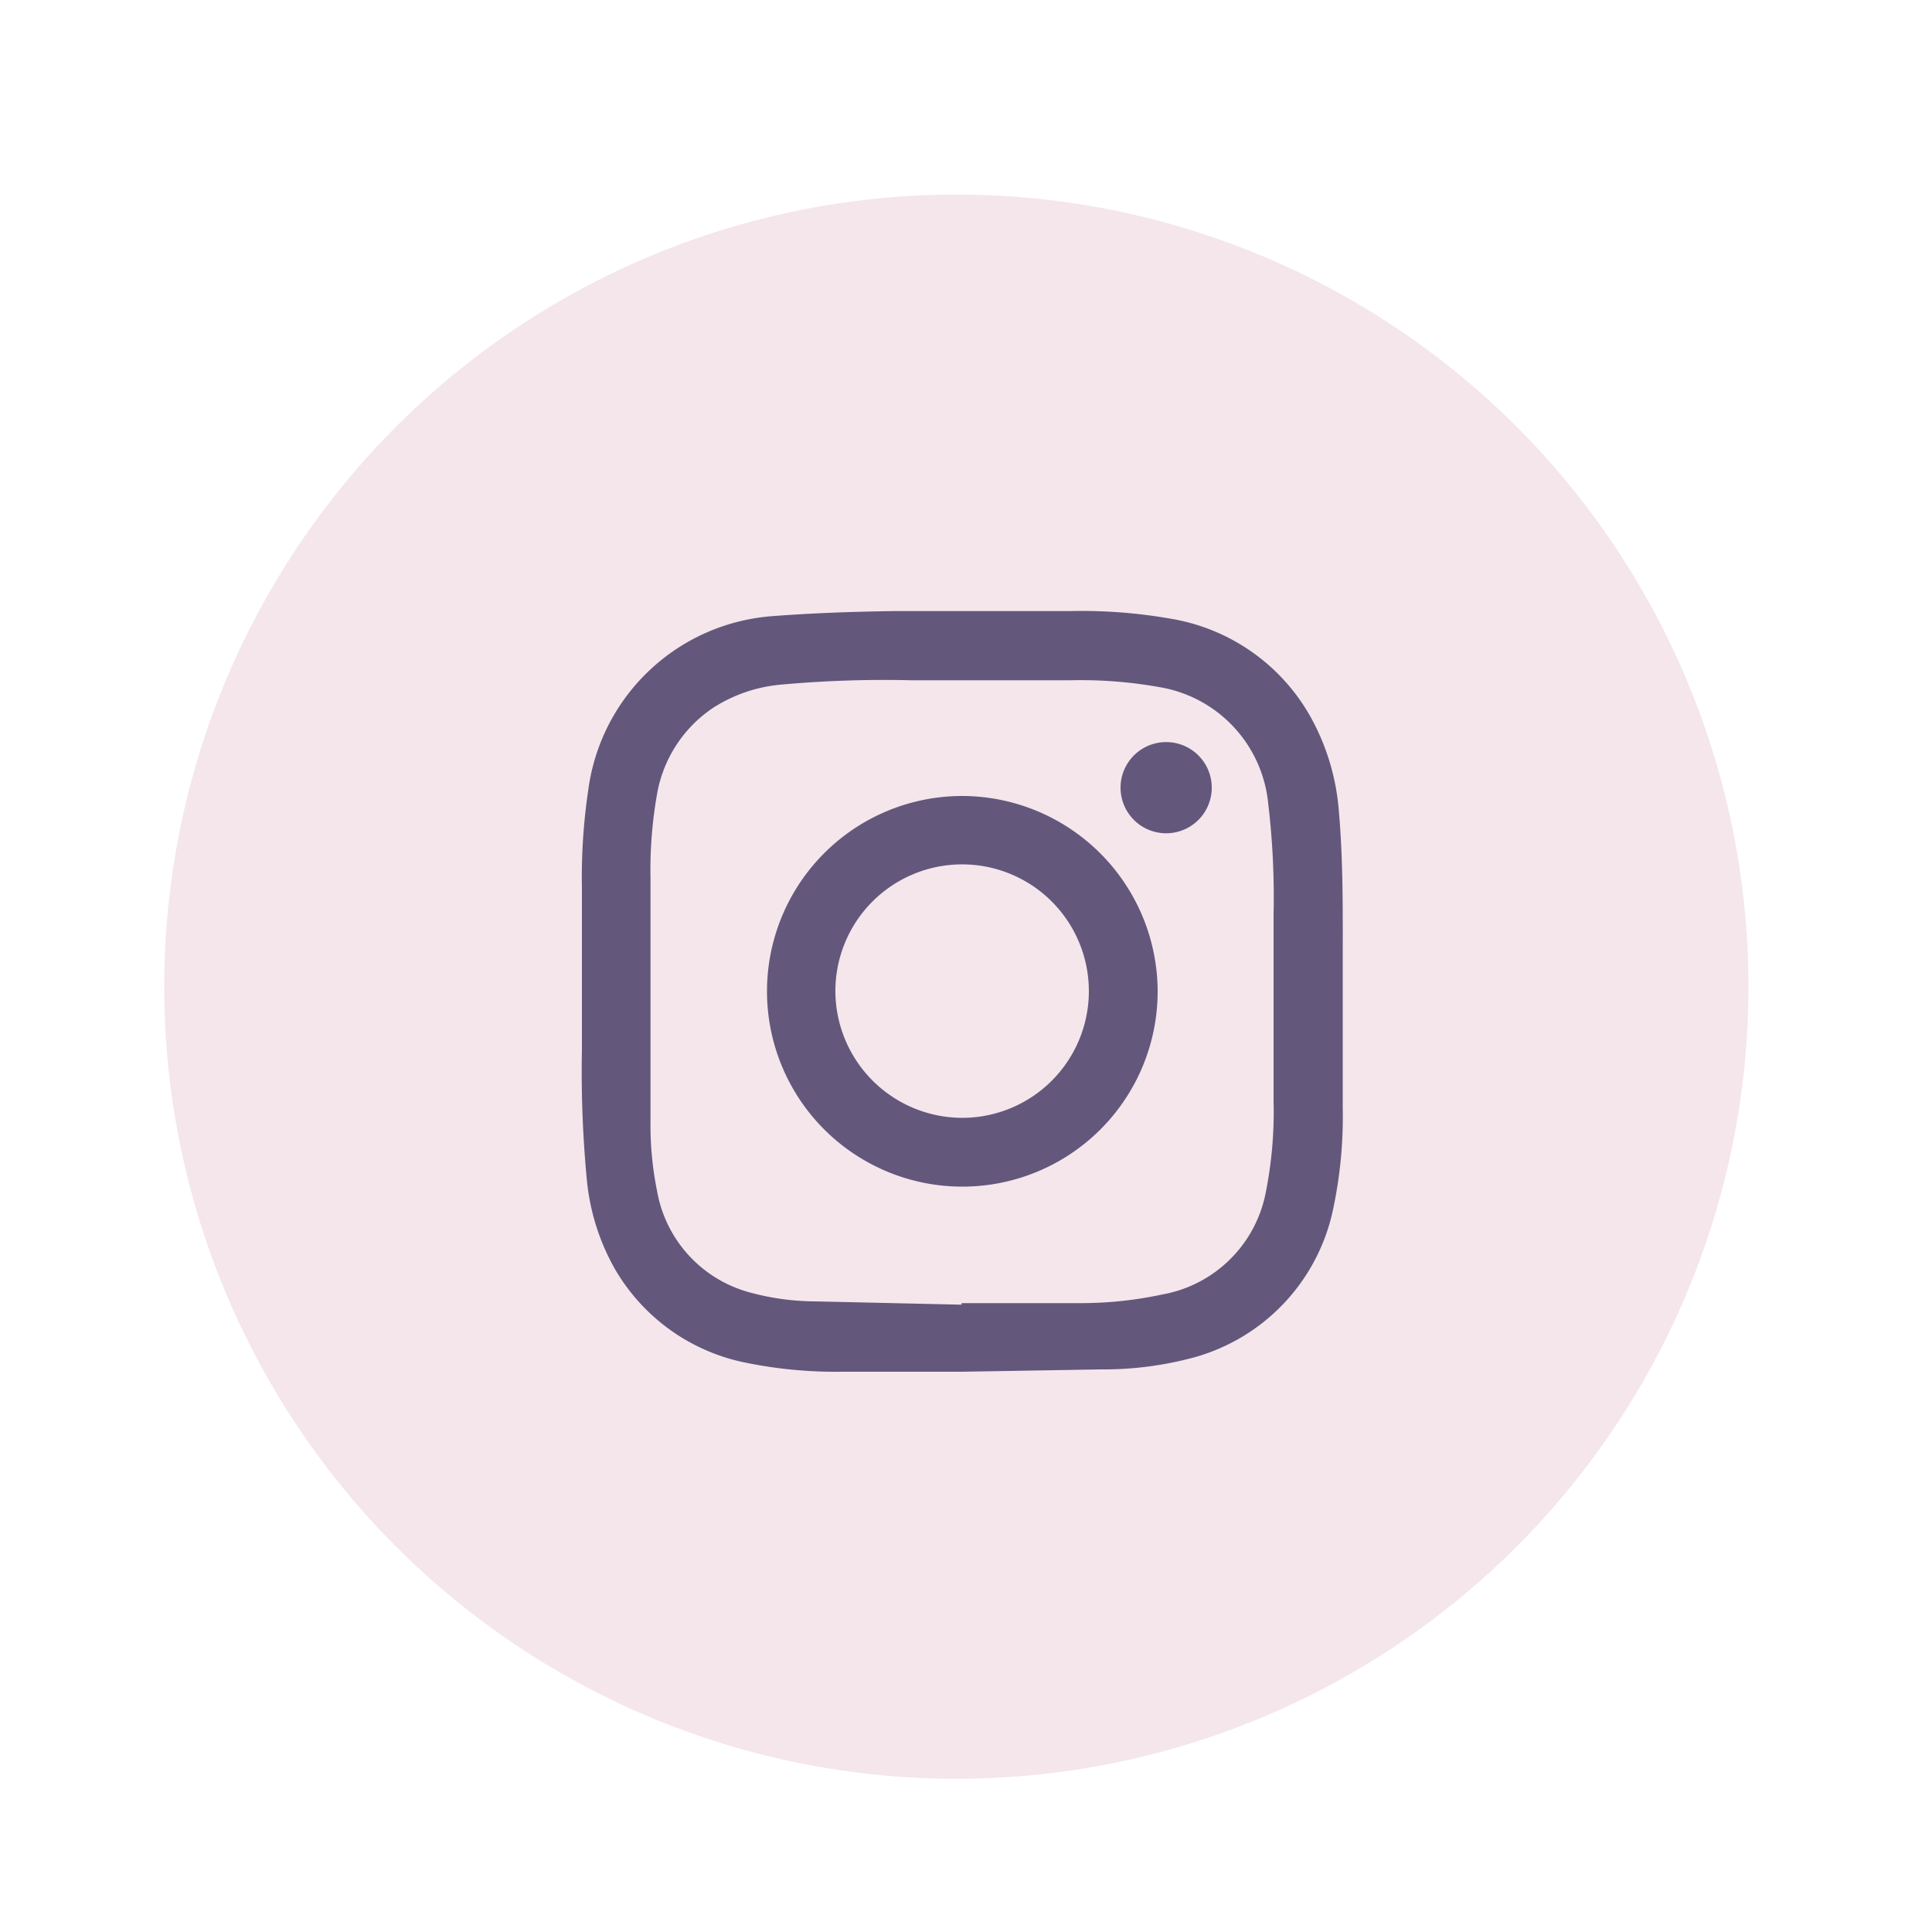
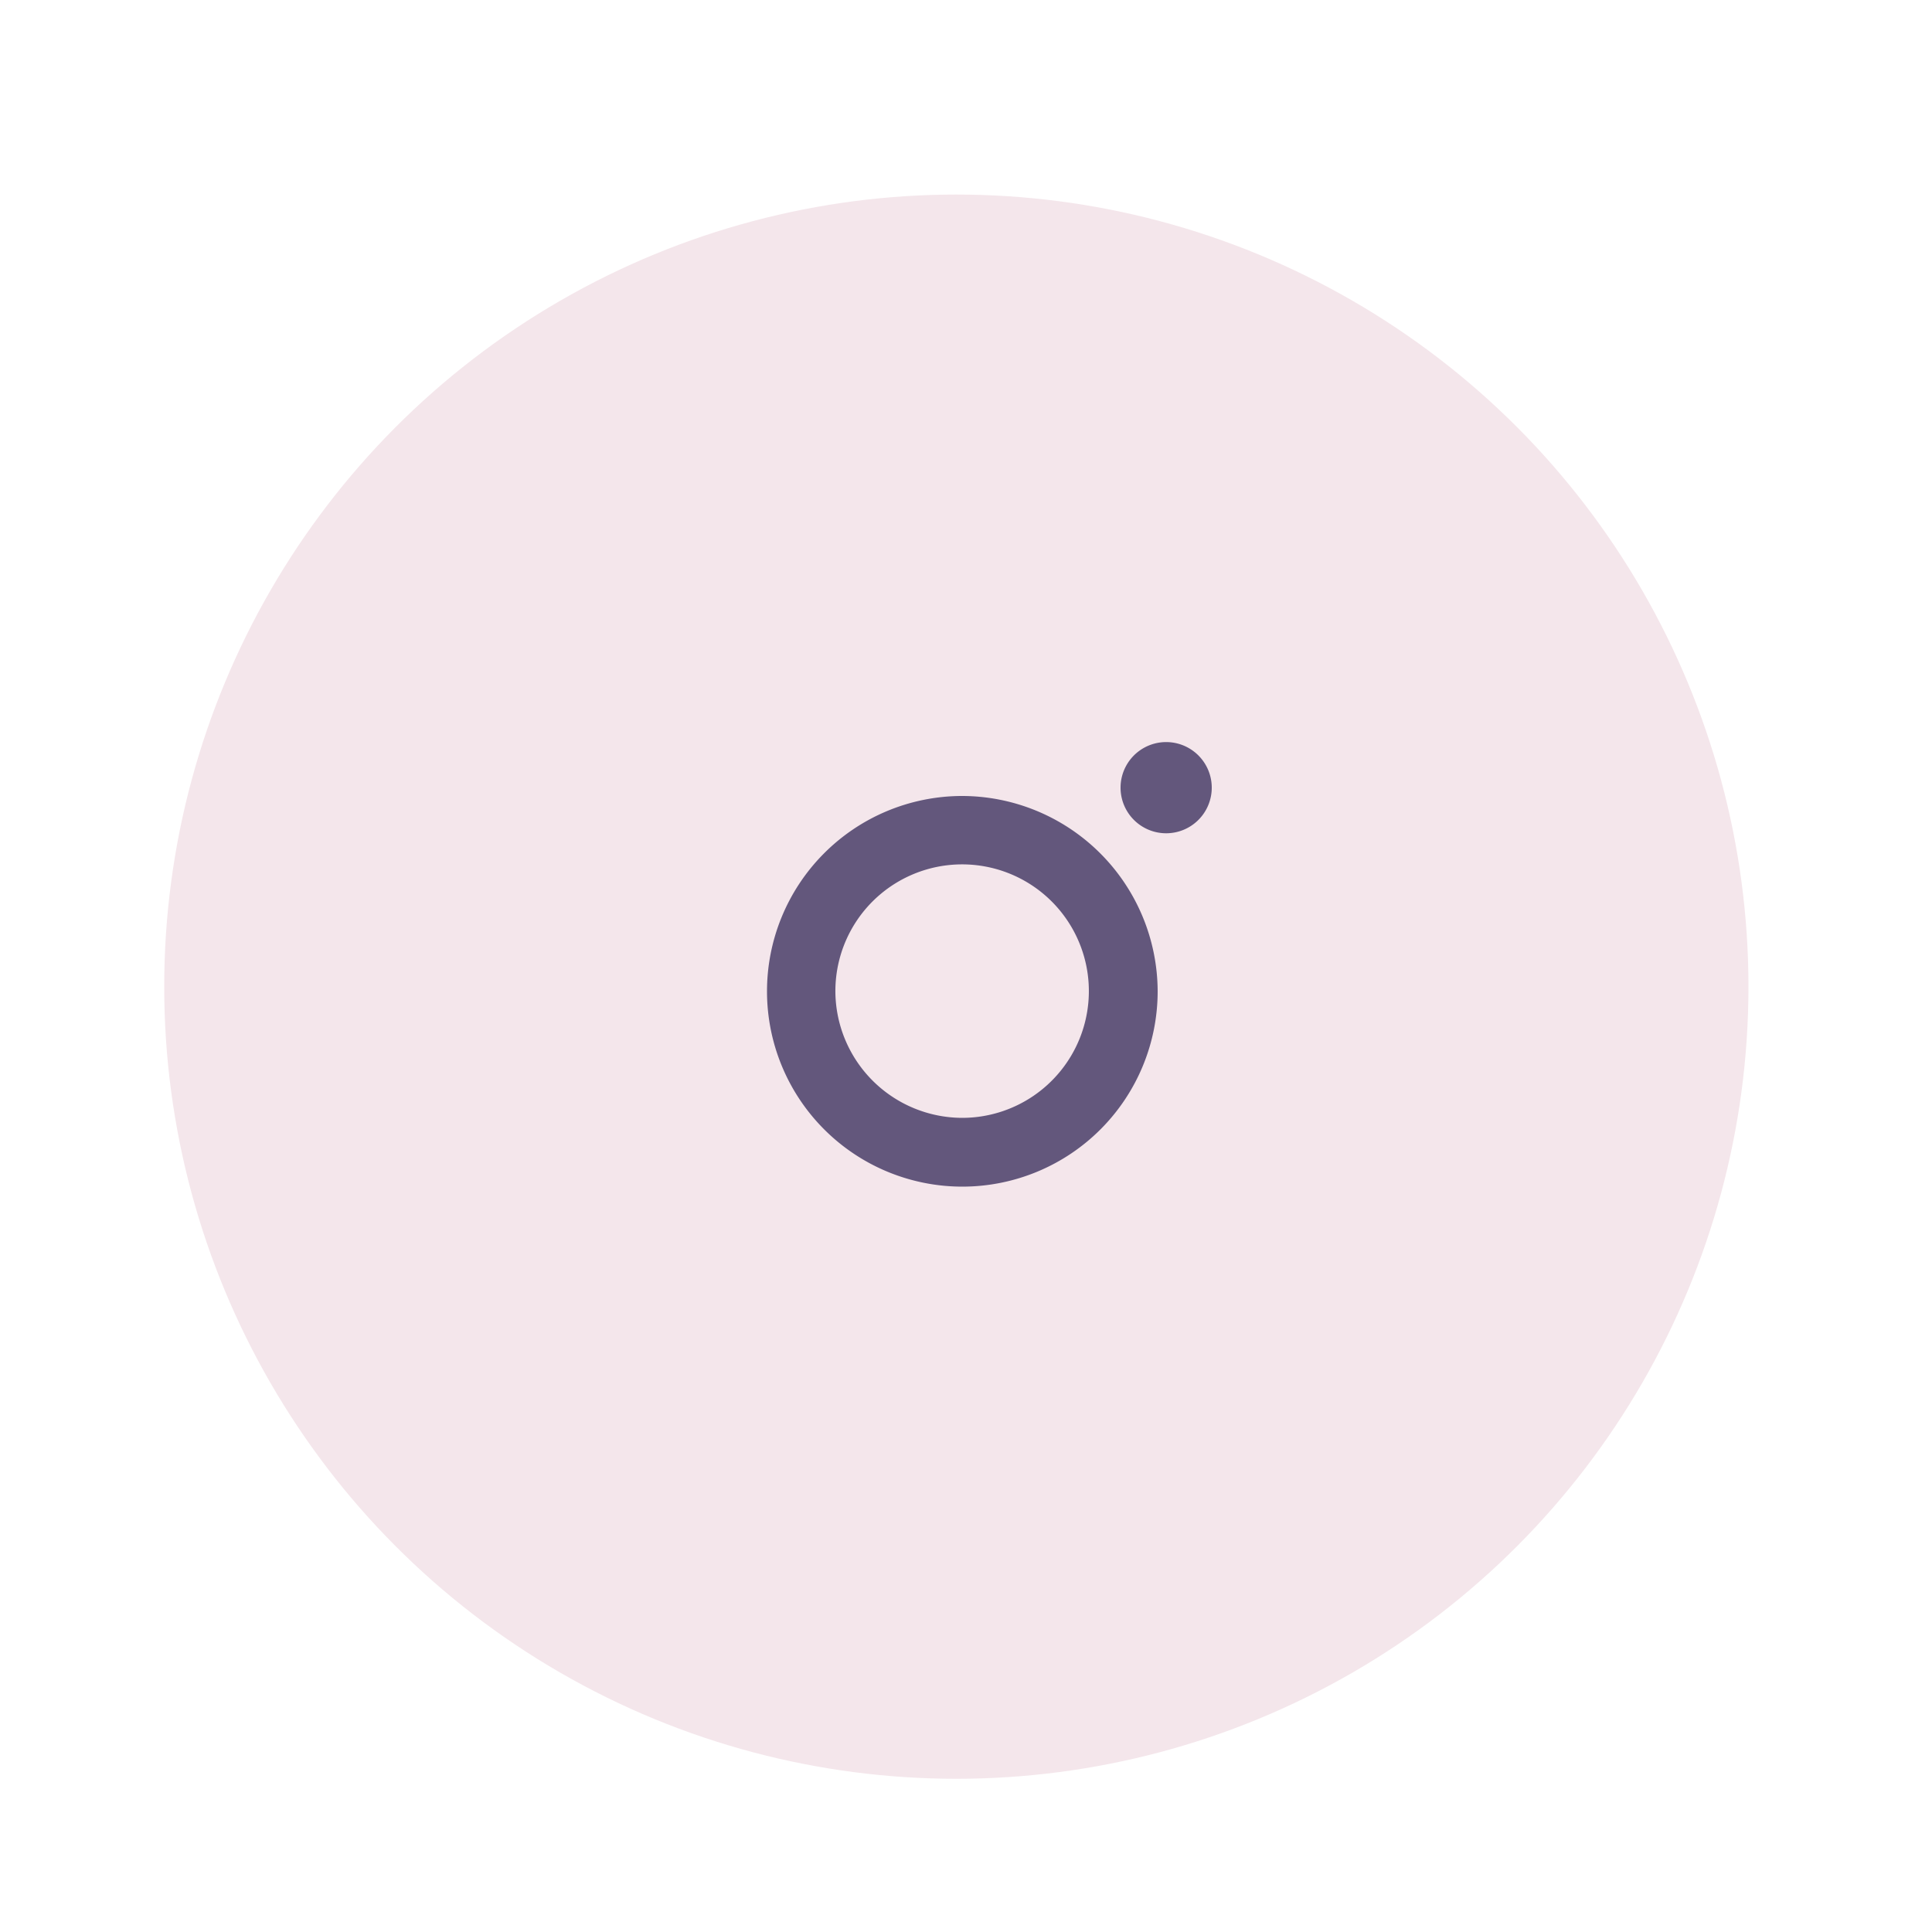
<svg xmlns="http://www.w3.org/2000/svg" viewBox="0 0 100 100">
  <defs>
    <style>.cls-1{fill:#f4e6eb;}.cls-2{fill:#63577c;}</style>
  </defs>
  <g id="Footer">
    <circle class="cls-1" cx="49.5" cy="51.07" r="41" />
-     <path class="cls-2" d="M49.83,71c-2.07,0-4.14,0-6.21,0a23.3,23.3,0,0,1-5.13-.49,10.12,10.12,0,0,1-6.71-4.91,11.61,11.61,0,0,1-1.4-4.48,59.37,59.37,0,0,1-.26-6.8c0-2.8,0-5.59,0-8.38a30.66,30.66,0,0,1,.33-5.06A10.39,10.39,0,0,1,40,31.89c2.08-.16,4.17-.23,6.26-.26q4.56,0,9.12,0a26.52,26.52,0,0,1,5.19.39,10.21,10.21,0,0,1,7.25,5.06A11.91,11.91,0,0,1,69.3,42c.23,2.63.2,5.28.2,7.92,0,2.47,0,4.95,0,7.43a23,23,0,0,1-.47,5.1,10.11,10.11,0,0,1-7.58,7.9,17.91,17.91,0,0,1-4.49.53L49.83,71Zm-.06-3.47v-.08c2.06,0,4.12,0,6.18,0A20,20,0,0,0,60.17,67a6.64,6.64,0,0,0,5.34-5.25A21.26,21.26,0,0,0,65.92,57c0-3.23,0-6.46,0-9.69a40.73,40.73,0,0,0-.28-5.74,6.77,6.77,0,0,0-5.6-6,23.1,23.1,0,0,0-4.62-.36c-2.76,0-5.51,0-8.27,0a58.83,58.83,0,0,0-6.77.23,7.76,7.76,0,0,0-3.49,1.21A6.77,6.77,0,0,0,34,41.15a22.61,22.61,0,0,0-.33,4.34c0,4.17,0,8.34,0,12.51a17.17,17.17,0,0,0,.34,3.65,6.62,6.62,0,0,0,4.74,5.23,13.07,13.07,0,0,0,3.46.48Z" />
    <path class="cls-2" d="M59.92,51.29A10.11,10.11,0,1,1,49.74,41.2,10.14,10.14,0,0,1,59.92,51.29ZM49.81,57.86a6.56,6.56,0,1,0-6.57-6.46A6.58,6.58,0,0,0,49.81,57.86Z" />
    <path class="cls-2" d="M58,40.77a2.36,2.36,0,0,1,4.72,0,2.36,2.36,0,1,1-4.72,0Z" />
  </g>
</svg>